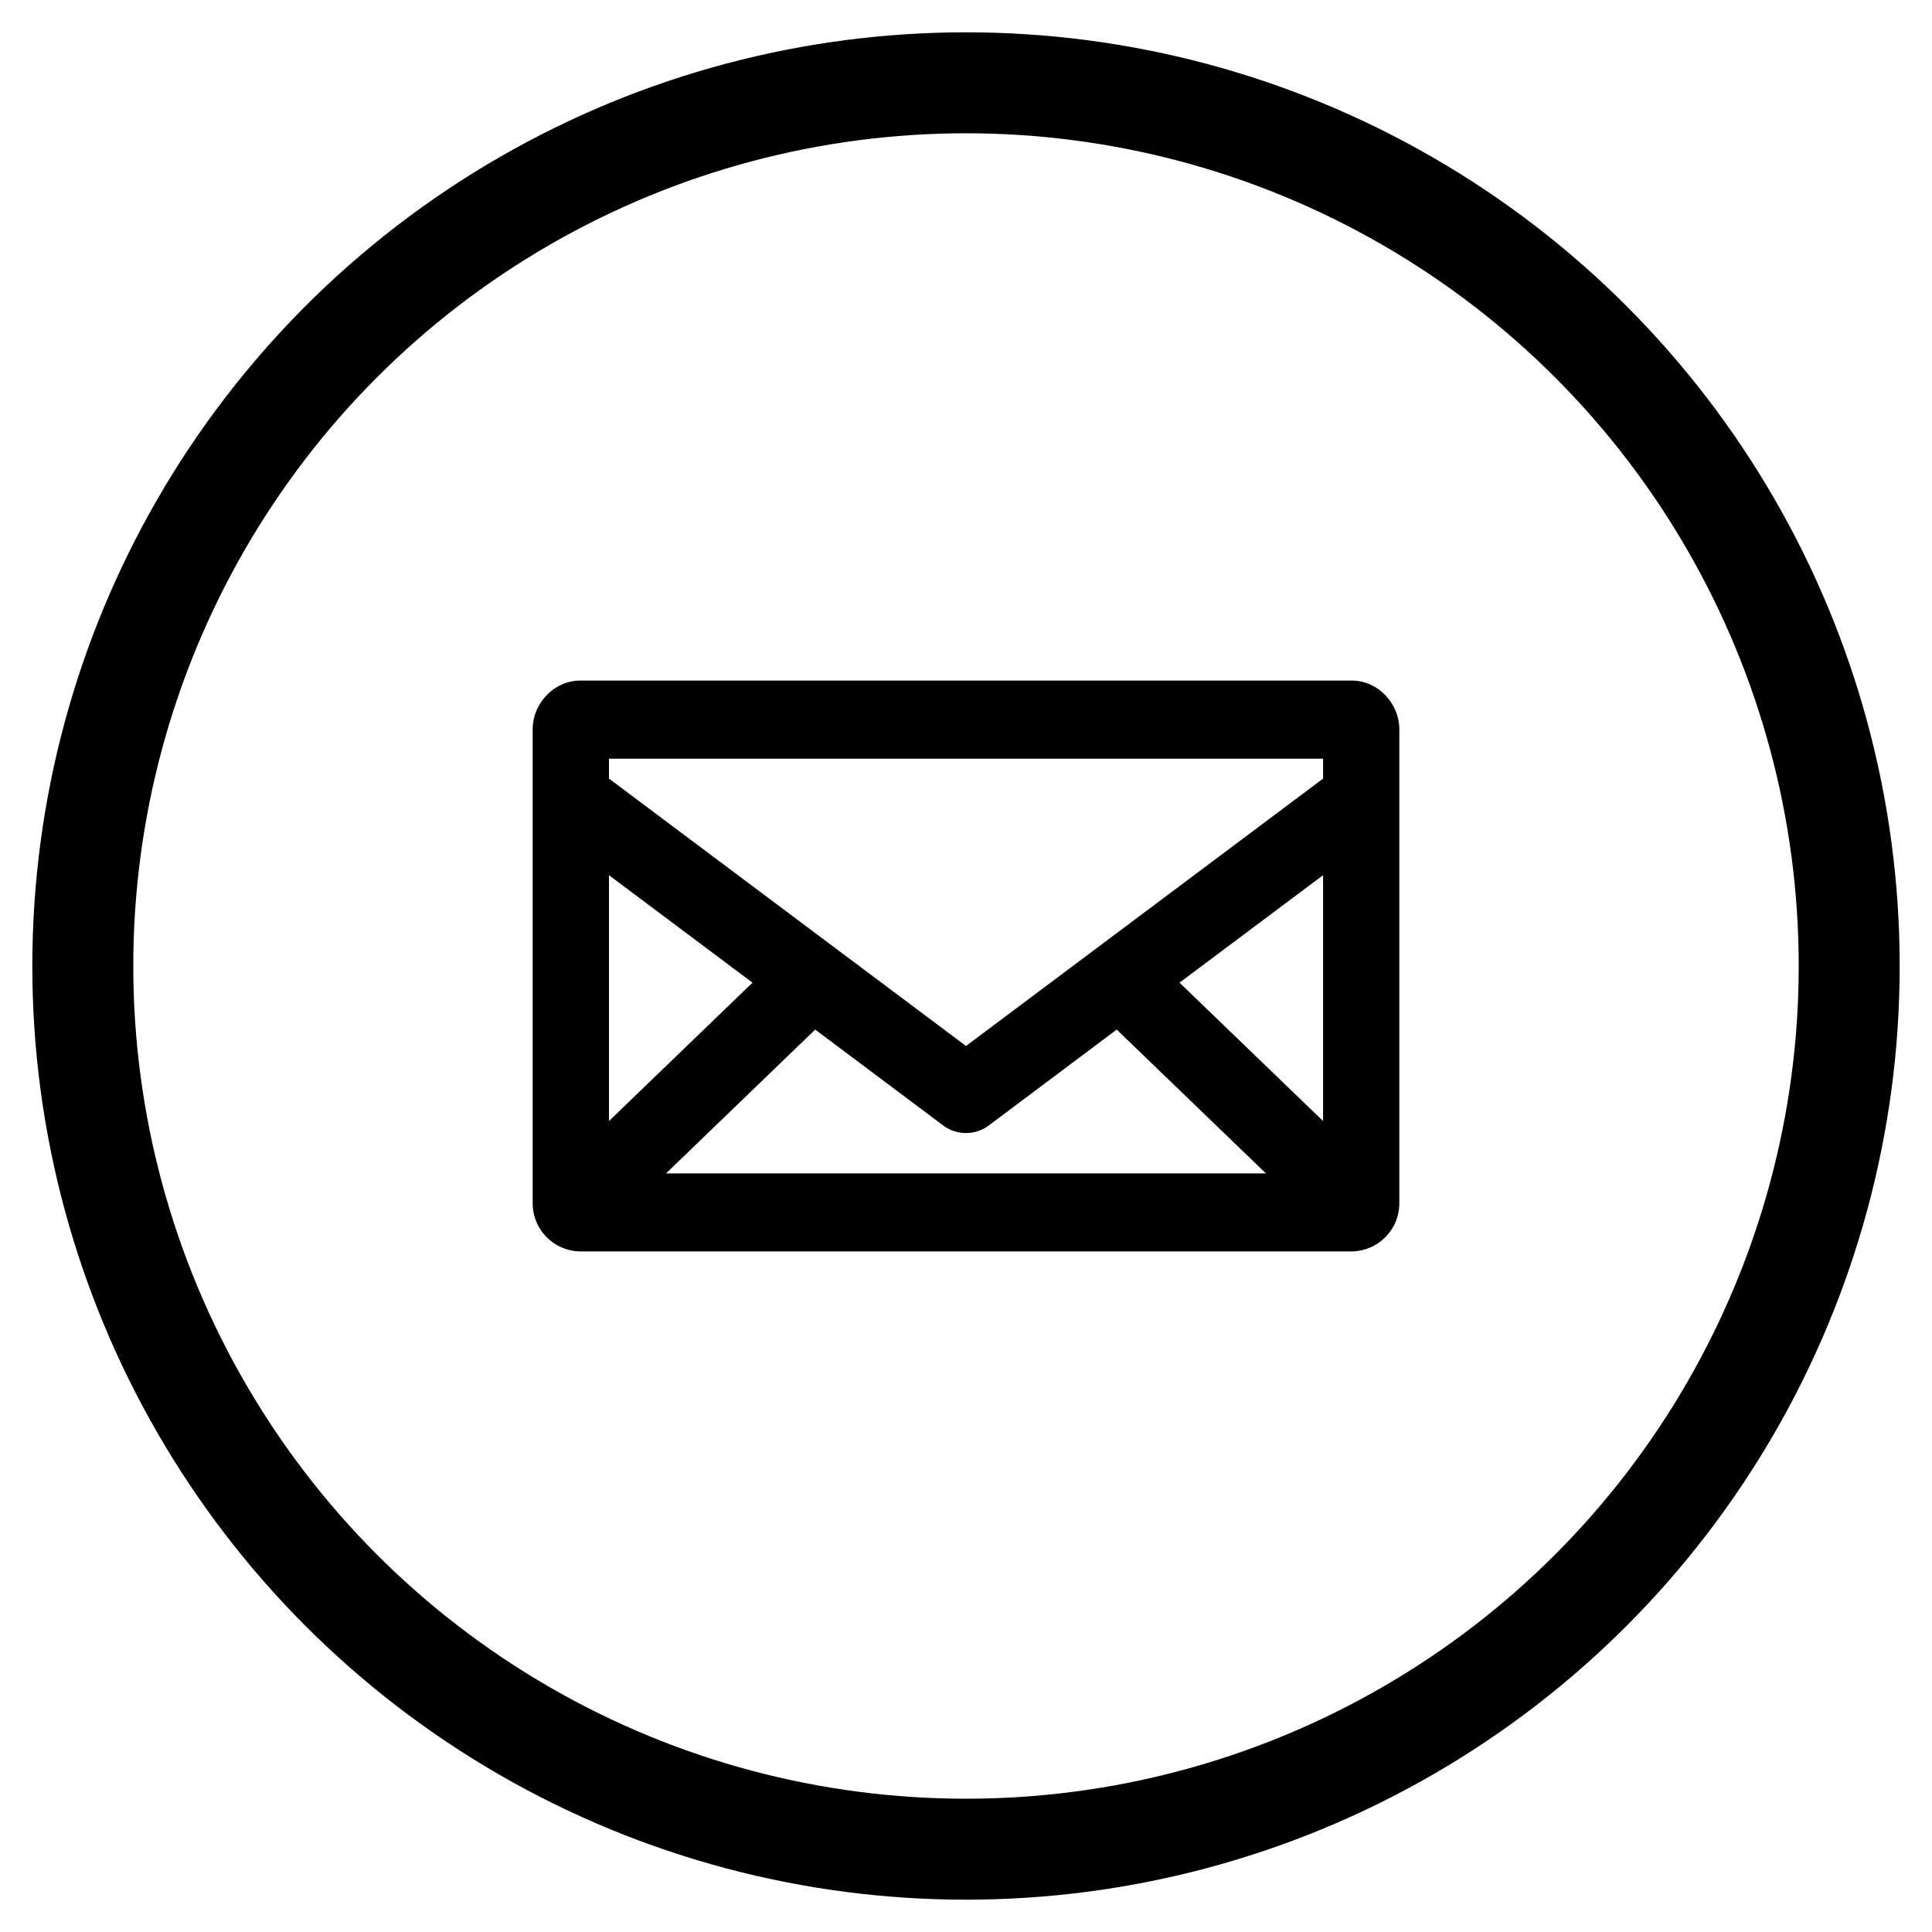
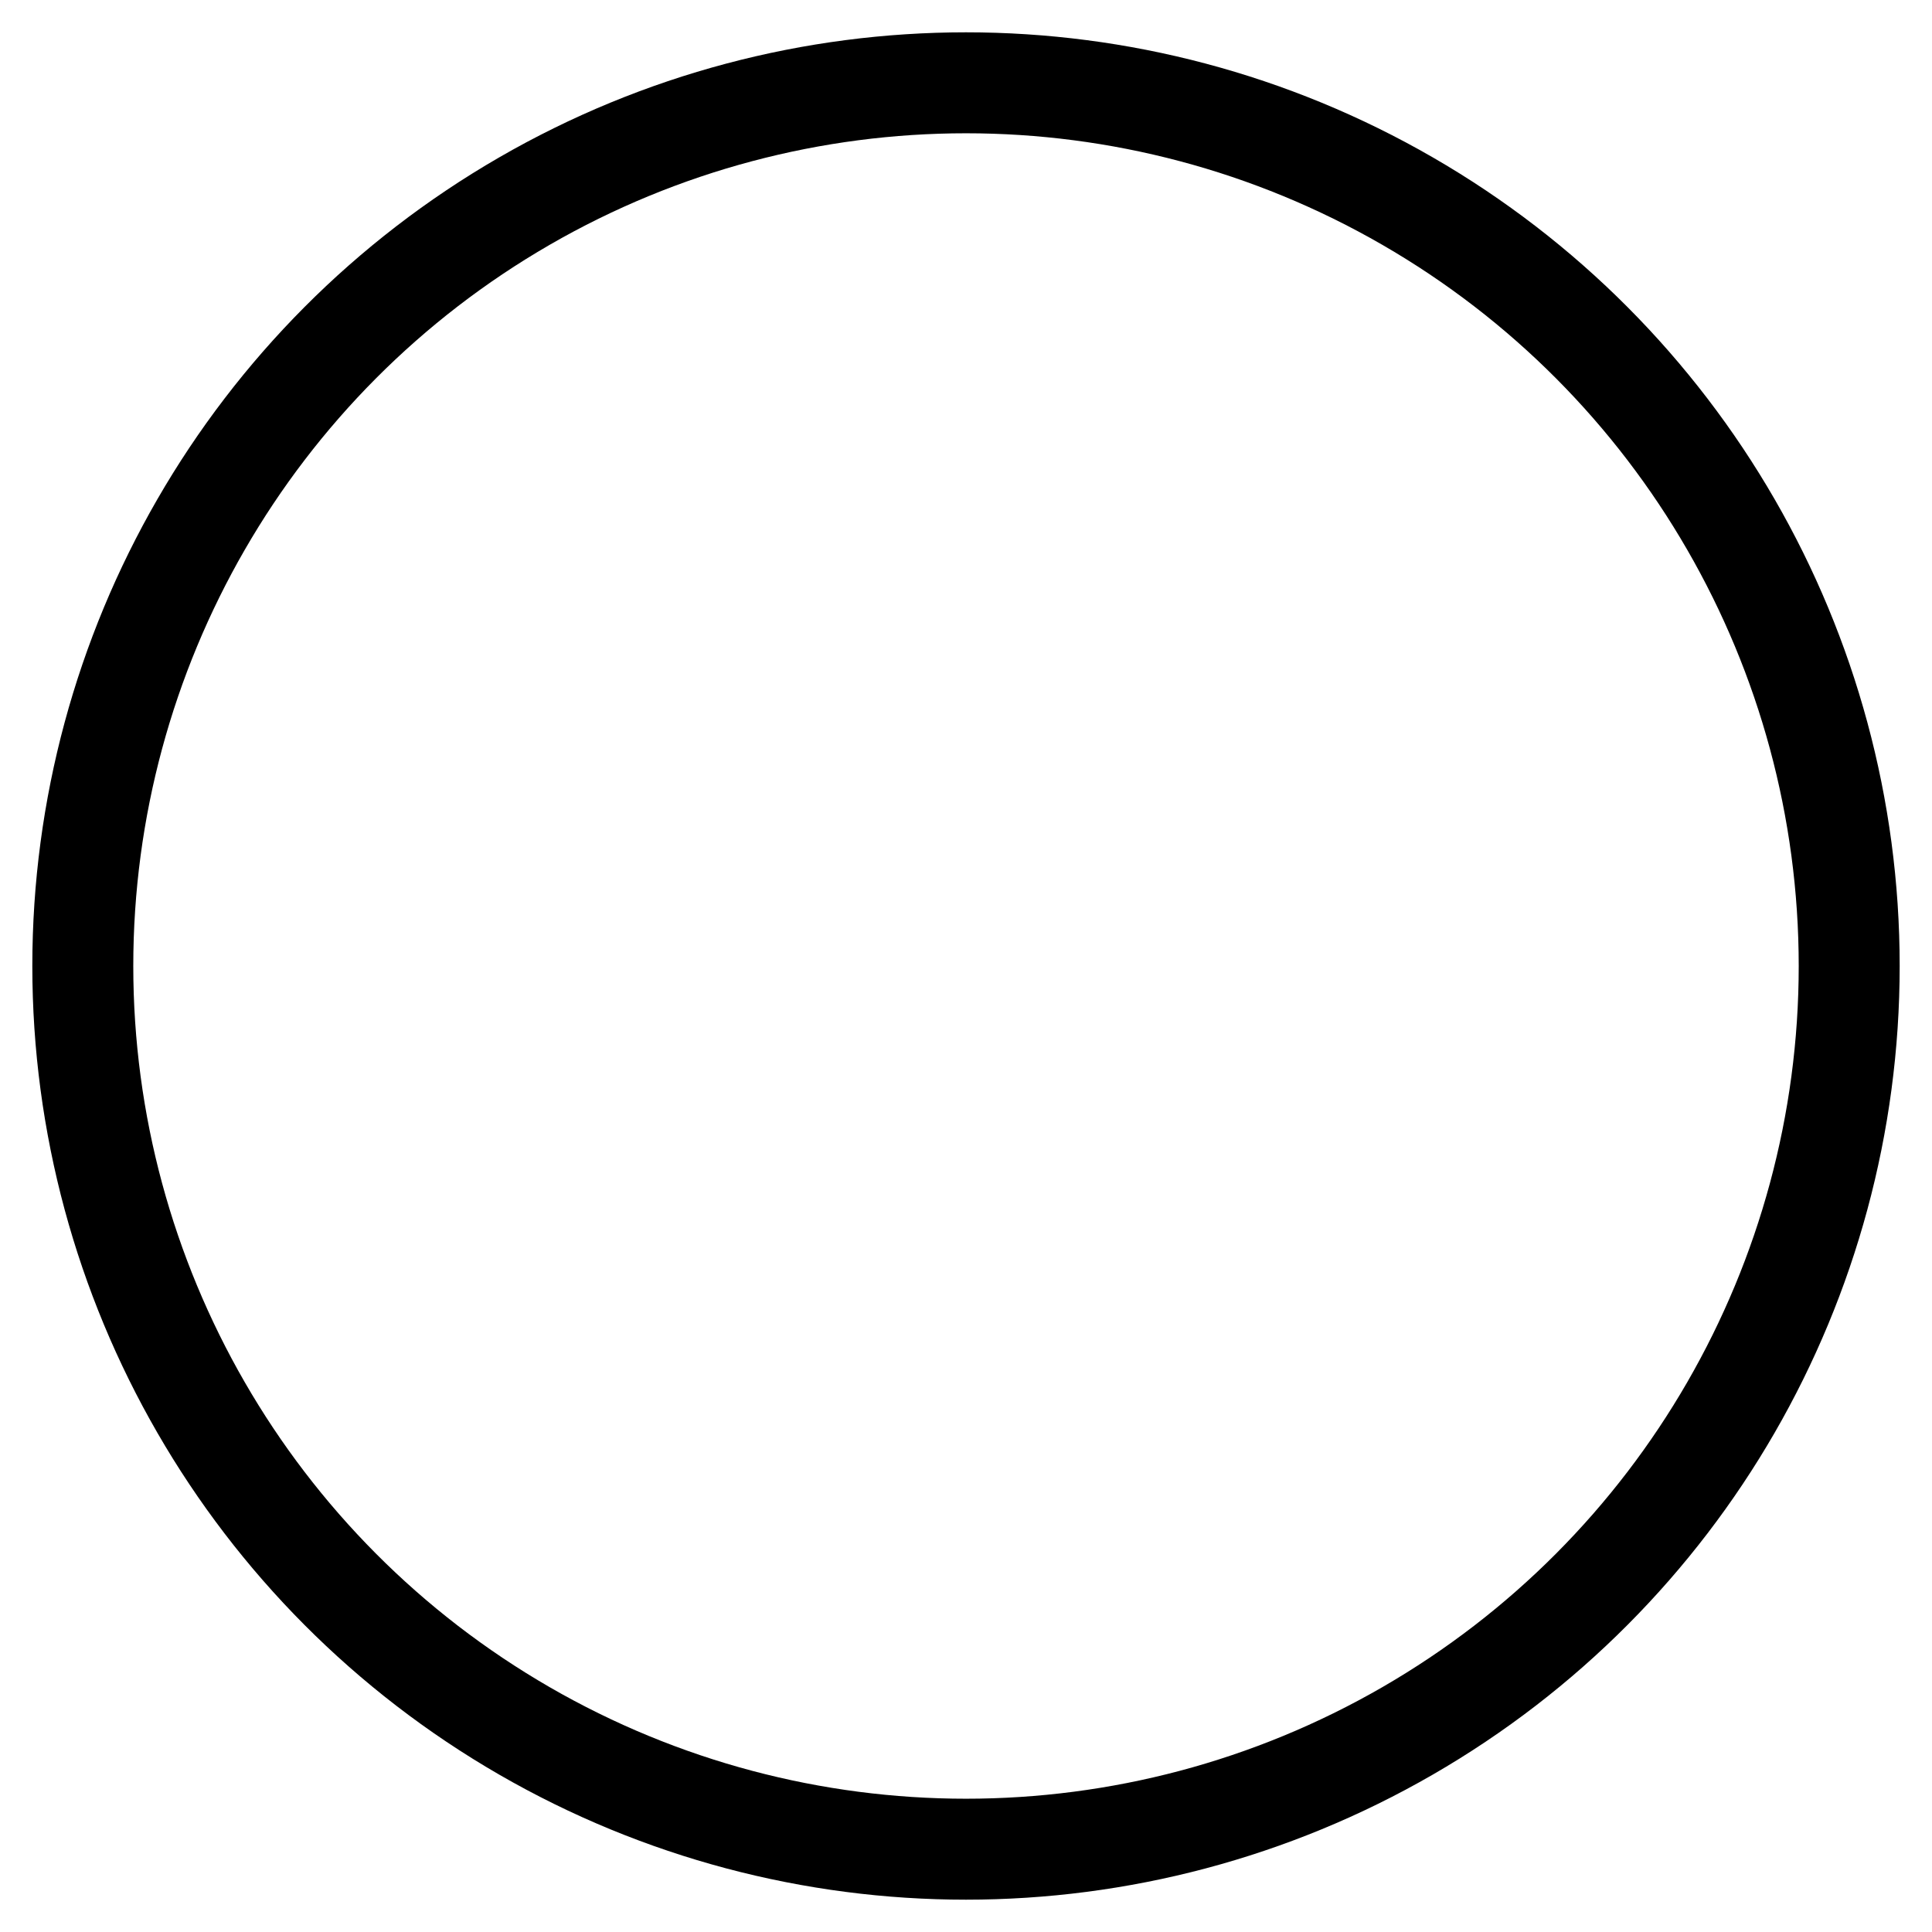
<svg xmlns="http://www.w3.org/2000/svg" width="35" height="35">
-   <path d="M24.488 22.671H10.512a.874.874 0 01-.862-.885v-8.571c0-.48.395-.886.862-.886h13.977c.467 0 .861.406.861.886v8.571a.874.874 0 01-.862.885zm-12.423-1.413h10.869l-2.704-2.606-2.323 1.741a.69.69 0 01-.812.002l-2.327-1.743-2.703 2.606zm9.303-3.456l2.601 2.507v-4.454l-2.601 1.947zm-10.336-1.947v4.454l2.6-2.507-2.6-1.947zm0-1.75l6.468 4.844 6.469-4.844v-.361H11.032v.361z" />
  <circle fill="none" stroke="#000" stroke-width="1.829" stroke-miterlimit="10" cx="17.5" cy="17.5" r="16" />
</svg>